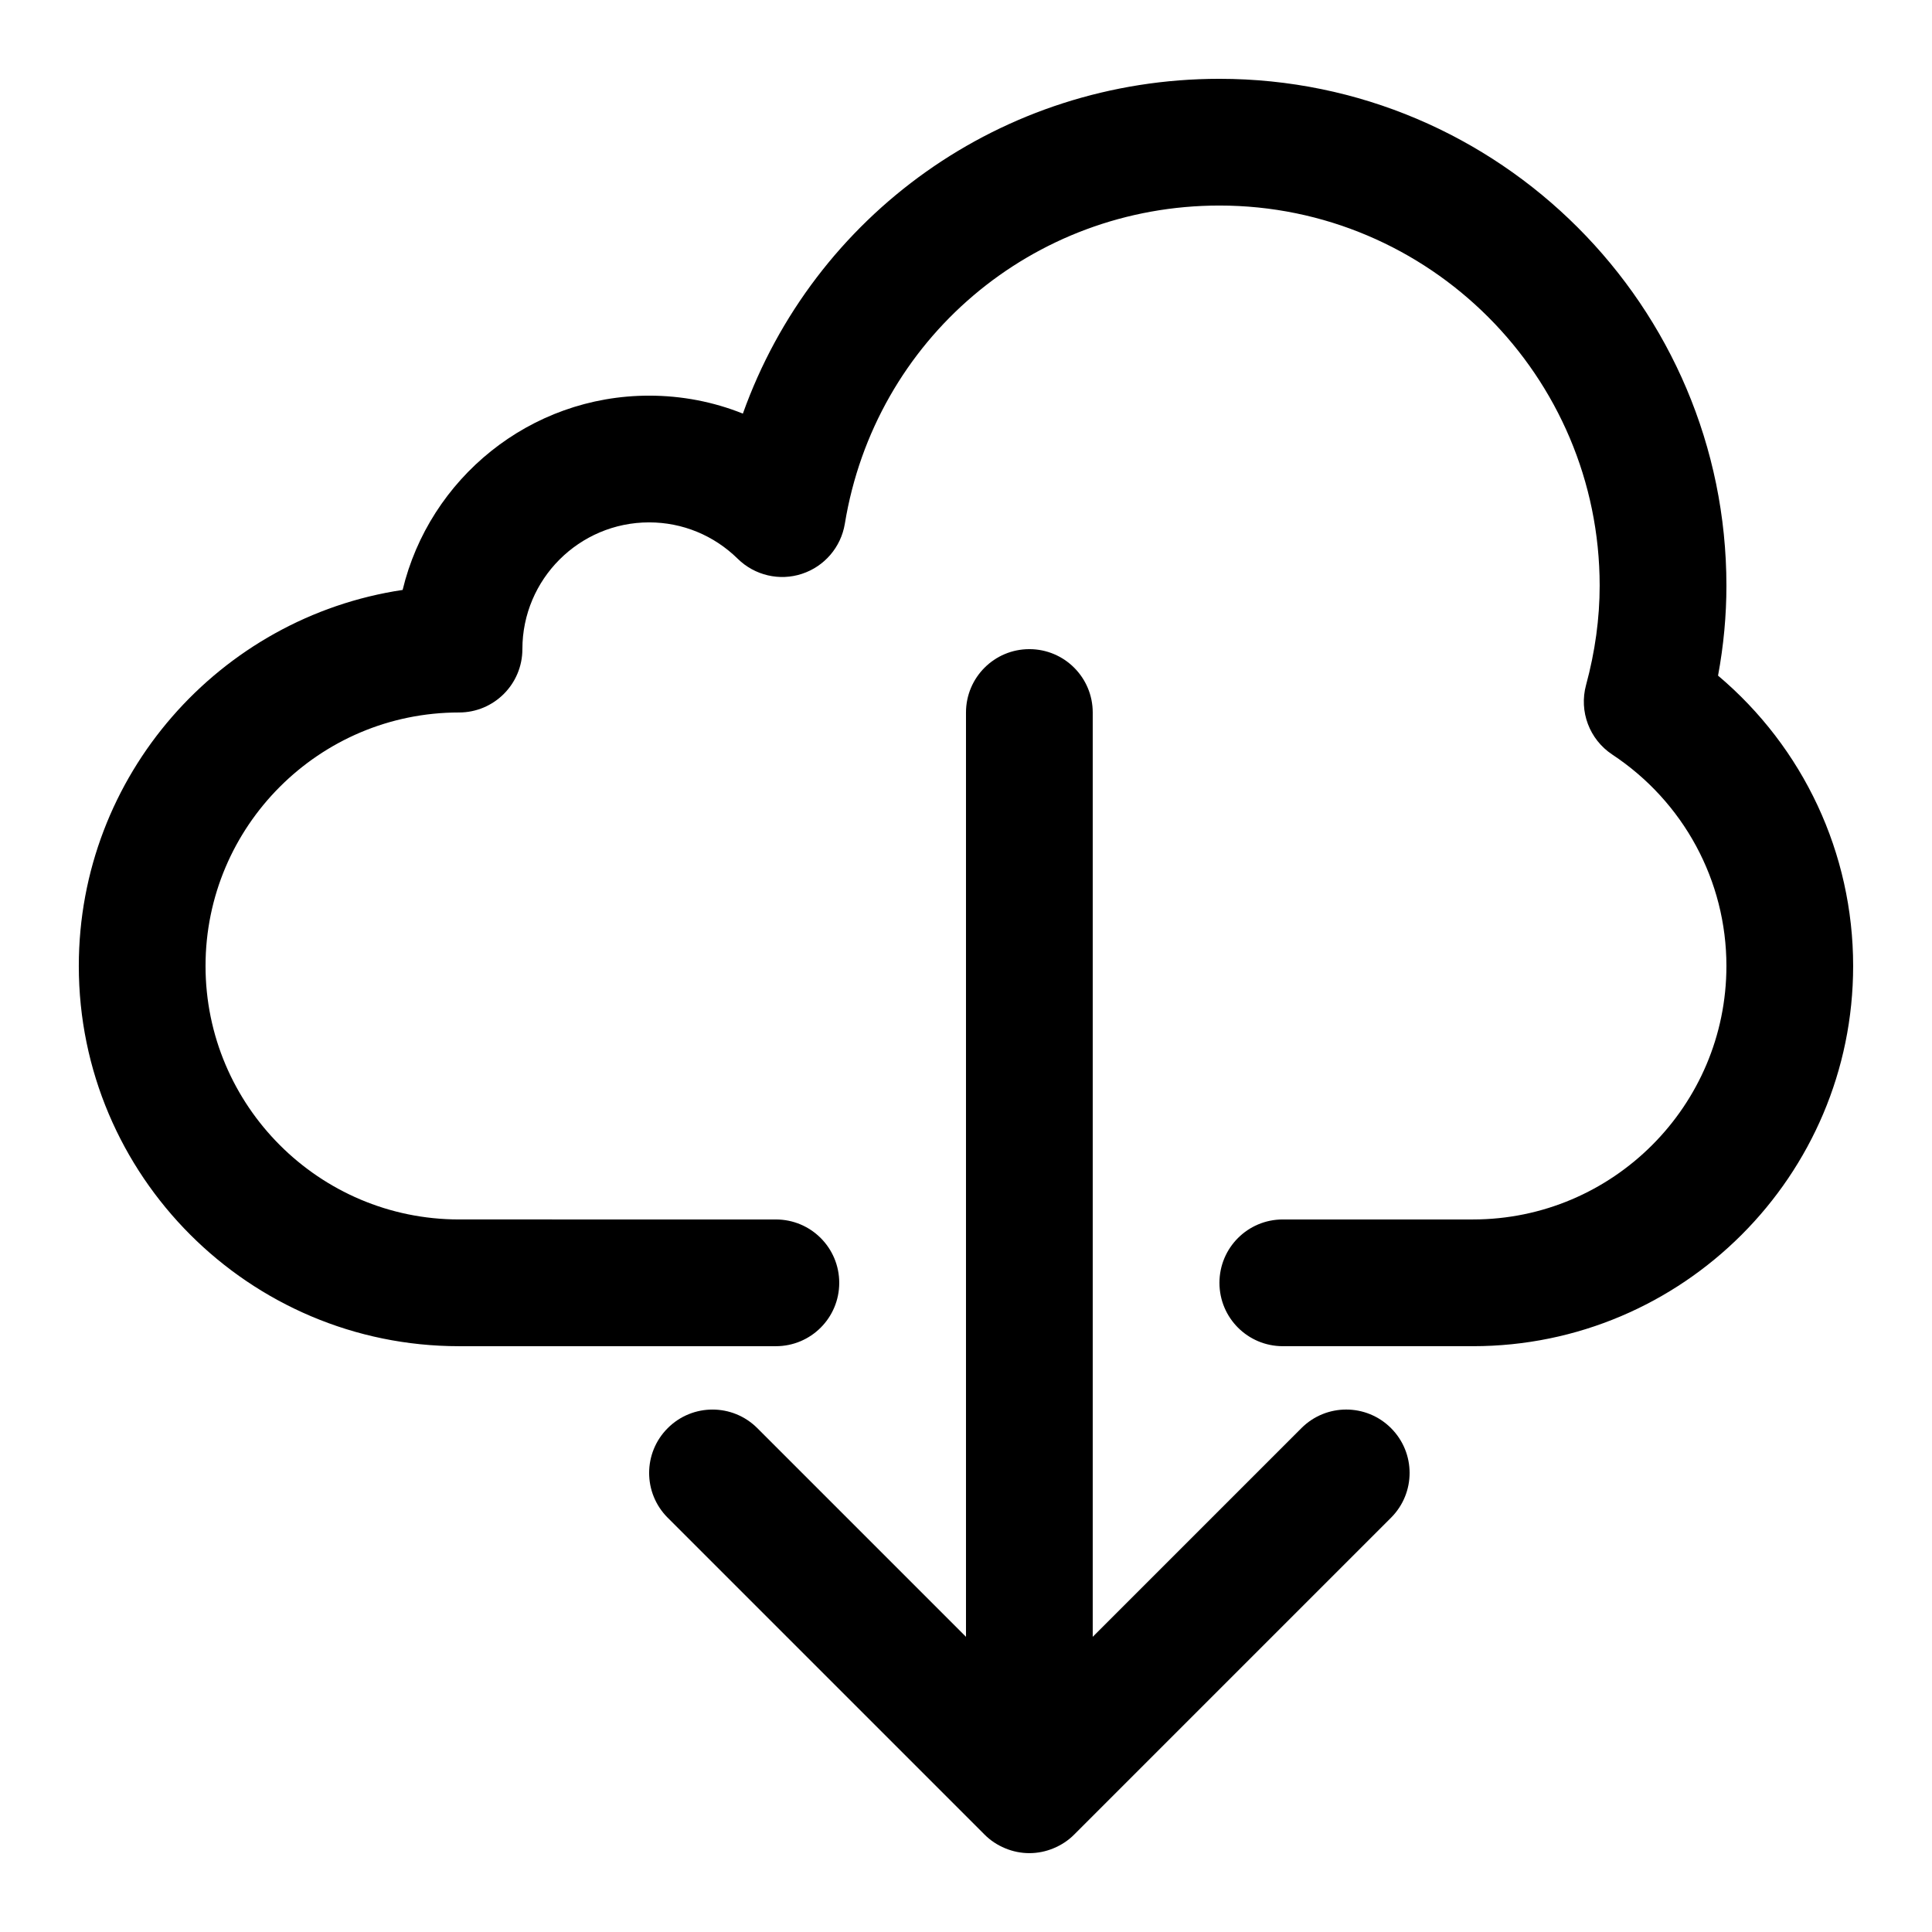
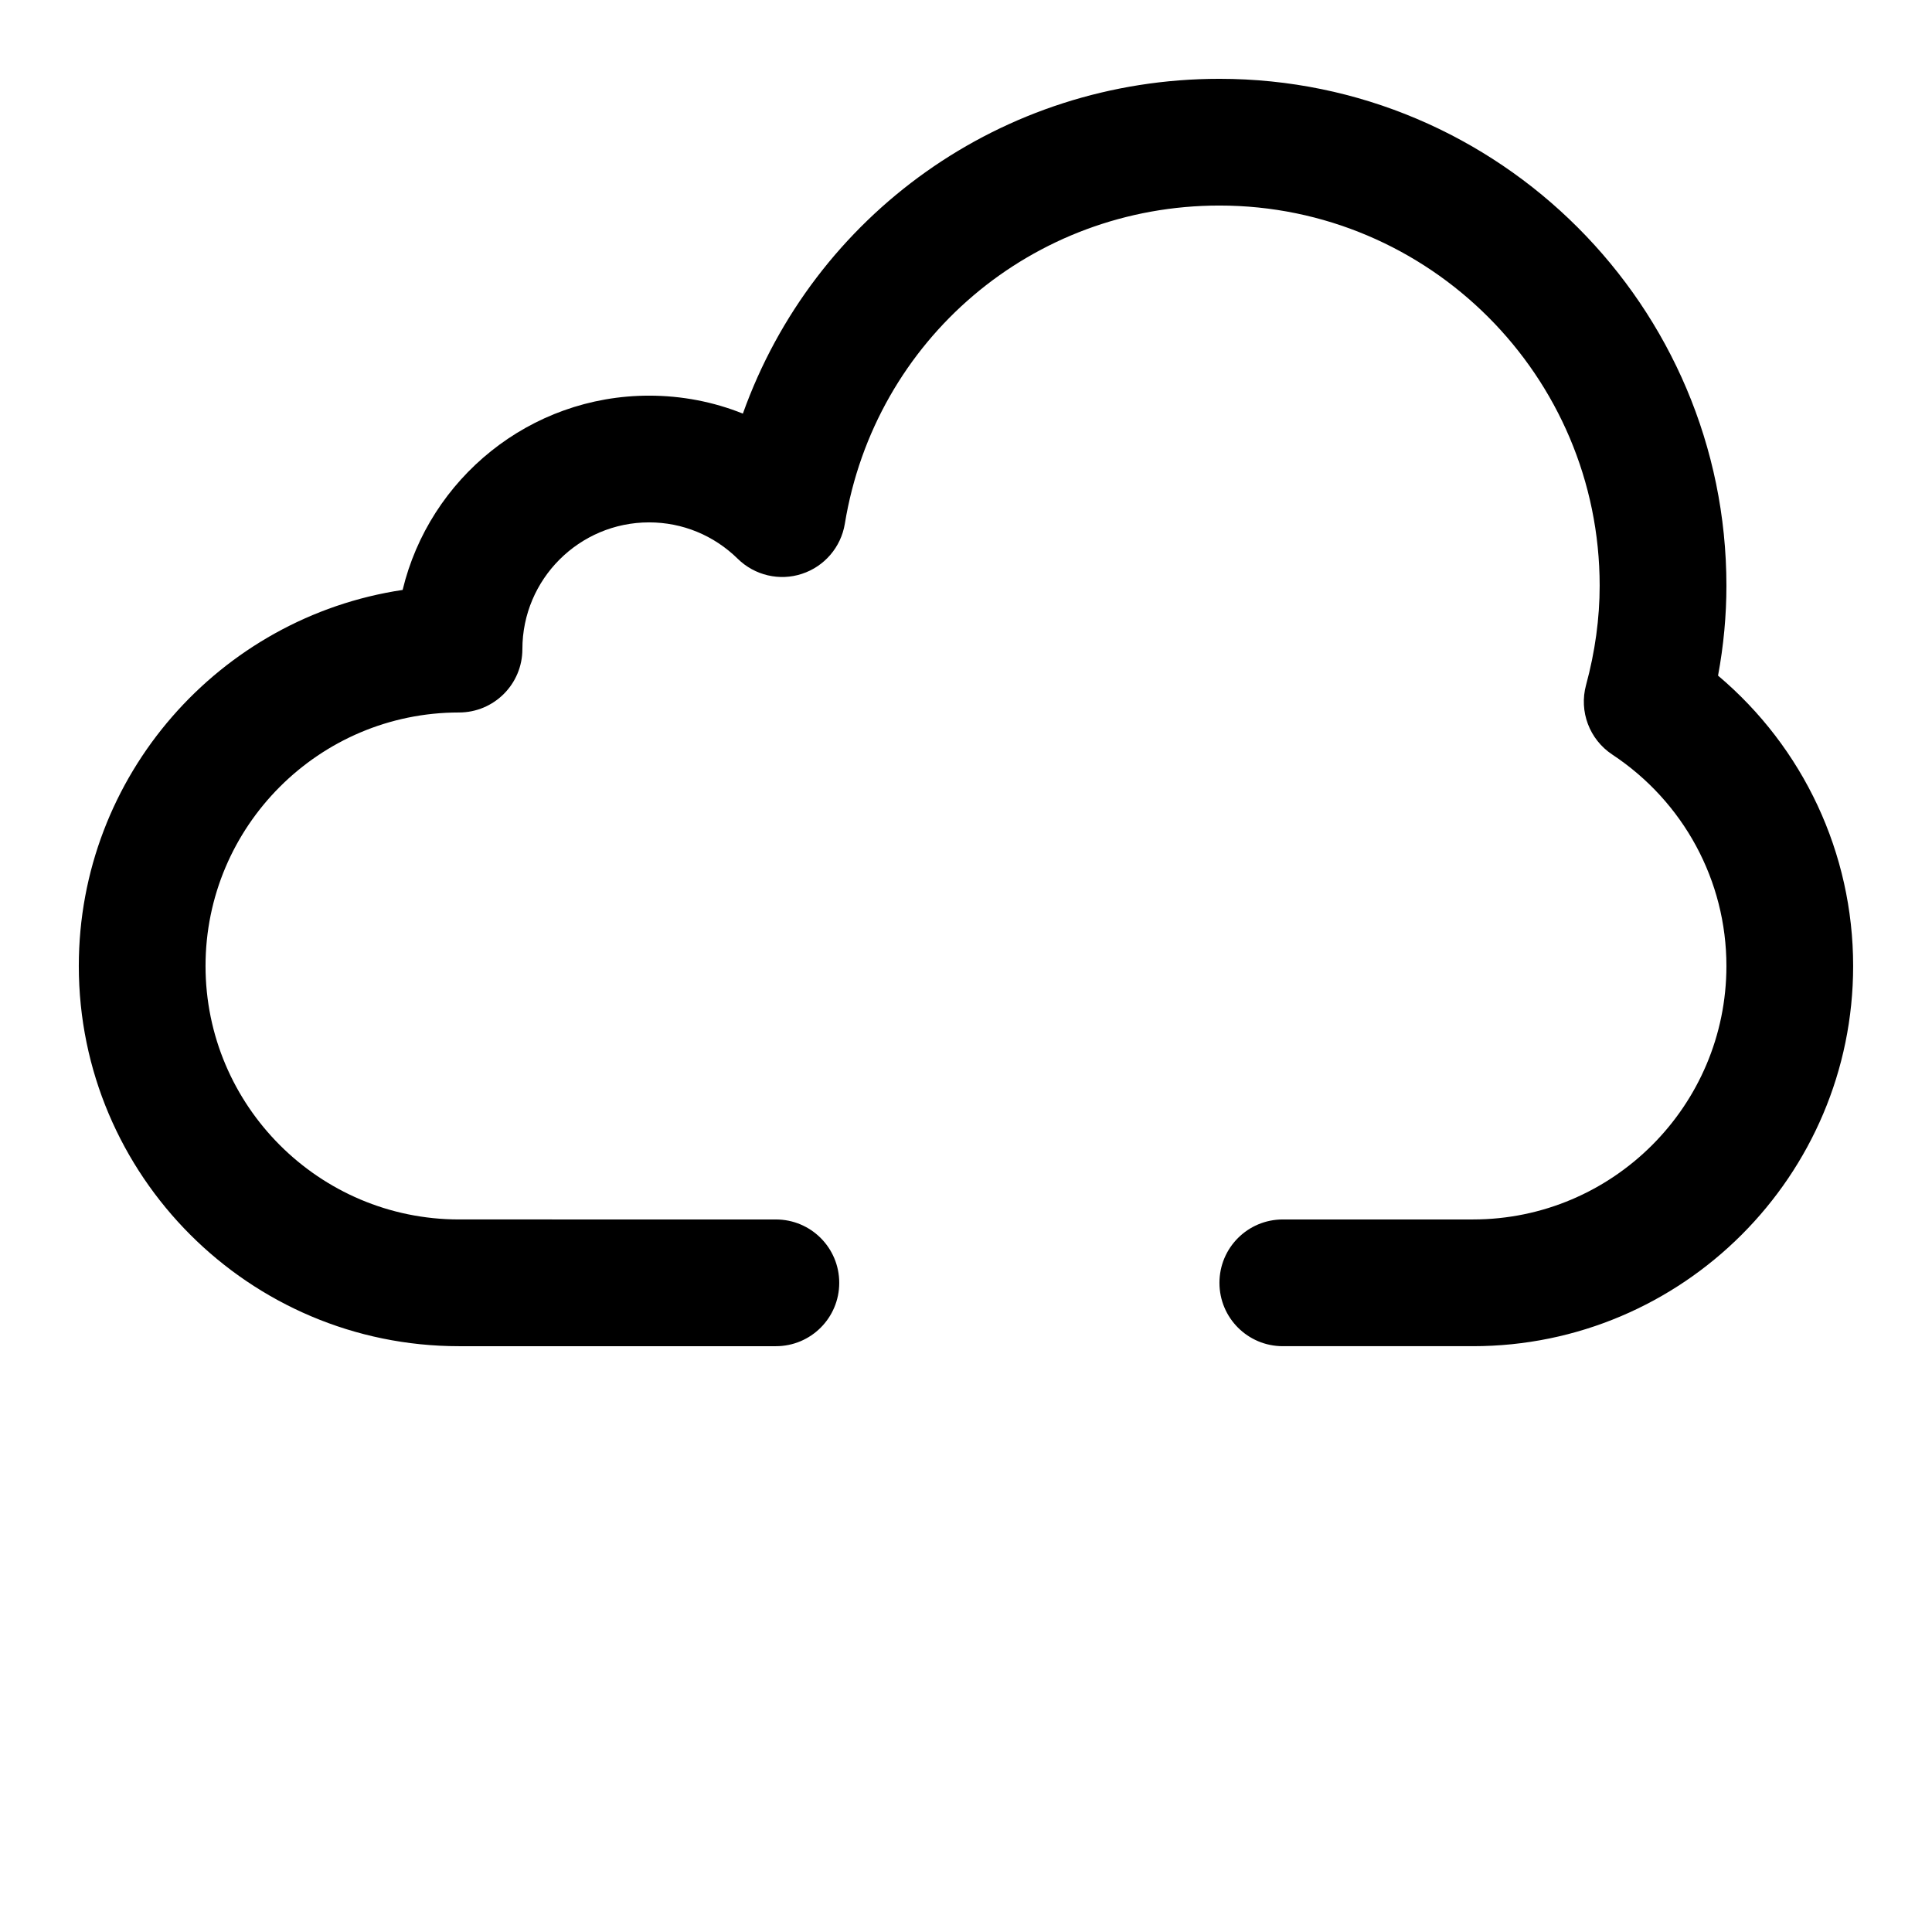
<svg xmlns="http://www.w3.org/2000/svg" fill="#000000" width="800px" height="800px" version="1.1" viewBox="144 144 512 512">
  <g>
    <path d="m599.3 323.05c1.48-7.977 2.219-15.938 2.219-23.812 0-74.078-60.273-134.35-134.35-134.35-57.719 0-107.5 36.105-126.3 88.723-7.797-3.129-16.207-4.758-24.84-4.758-31.641 0-58.242 22-65.328 51.488-48.484 7.238-85.816 49.172-85.816 99.656 0 55.57 45.191 100.76 100.76 100.76h83.969c9.285 0 16.793-7.508 16.793-16.793s-7.508-16.793-16.793-16.793l-83.969-0.004c-37.047 0-67.176-30.129-67.176-67.176s30.129-67.176 67.176-67.176c9.285 0 16.793-7.523 16.793-16.793 0-18.523 15.062-33.586 33.586-33.586 8.816 0 17.164 3.426 23.496 9.656 4.484 4.398 11.066 5.945 16.996 3.981 5.961-1.949 10.344-7.055 11.371-13.25 7.992-48.887 49.773-84.352 99.281-84.352 55.57 0 100.76 45.191 100.76 100.76 0 8.613-1.211 17.48-3.609 26.316-1.898 7.004 0.906 14.41 6.938 18.406 18.941 12.523 30.262 33.469 30.262 56.039 0 37.047-30.129 67.176-67.176 67.176h-50.383c-9.285 0-16.793 7.508-16.793 16.793s7.508 16.793 16.793 16.793h50.383c55.57 0 100.76-45.191 100.76-100.76 0-29.895-13.199-57.891-35.805-76.949z" />
-     <path d="m416.79 316.03c-9.285 0-16.793 7.523-16.793 16.793v244.95l-55.301-55.301c-6.566-6.566-17.18-6.566-23.746 0-6.566 6.566-6.566 17.18 0 23.746l83.953 83.953c1.547 1.562 3.41 2.789 5.477 3.644 2.043 0.852 4.227 1.289 6.41 1.289 2.184 0 4.367-0.438 6.414-1.293 2.066-0.855 3.93-2.082 5.477-3.644l83.953-83.953c6.566-6.566 6.566-17.18 0-23.746-6.566-6.566-17.18-6.566-23.746 0l-55.305 55.305v-244.95c0-9.27-7.508-16.793-16.793-16.793z" />
  </g>
</svg>